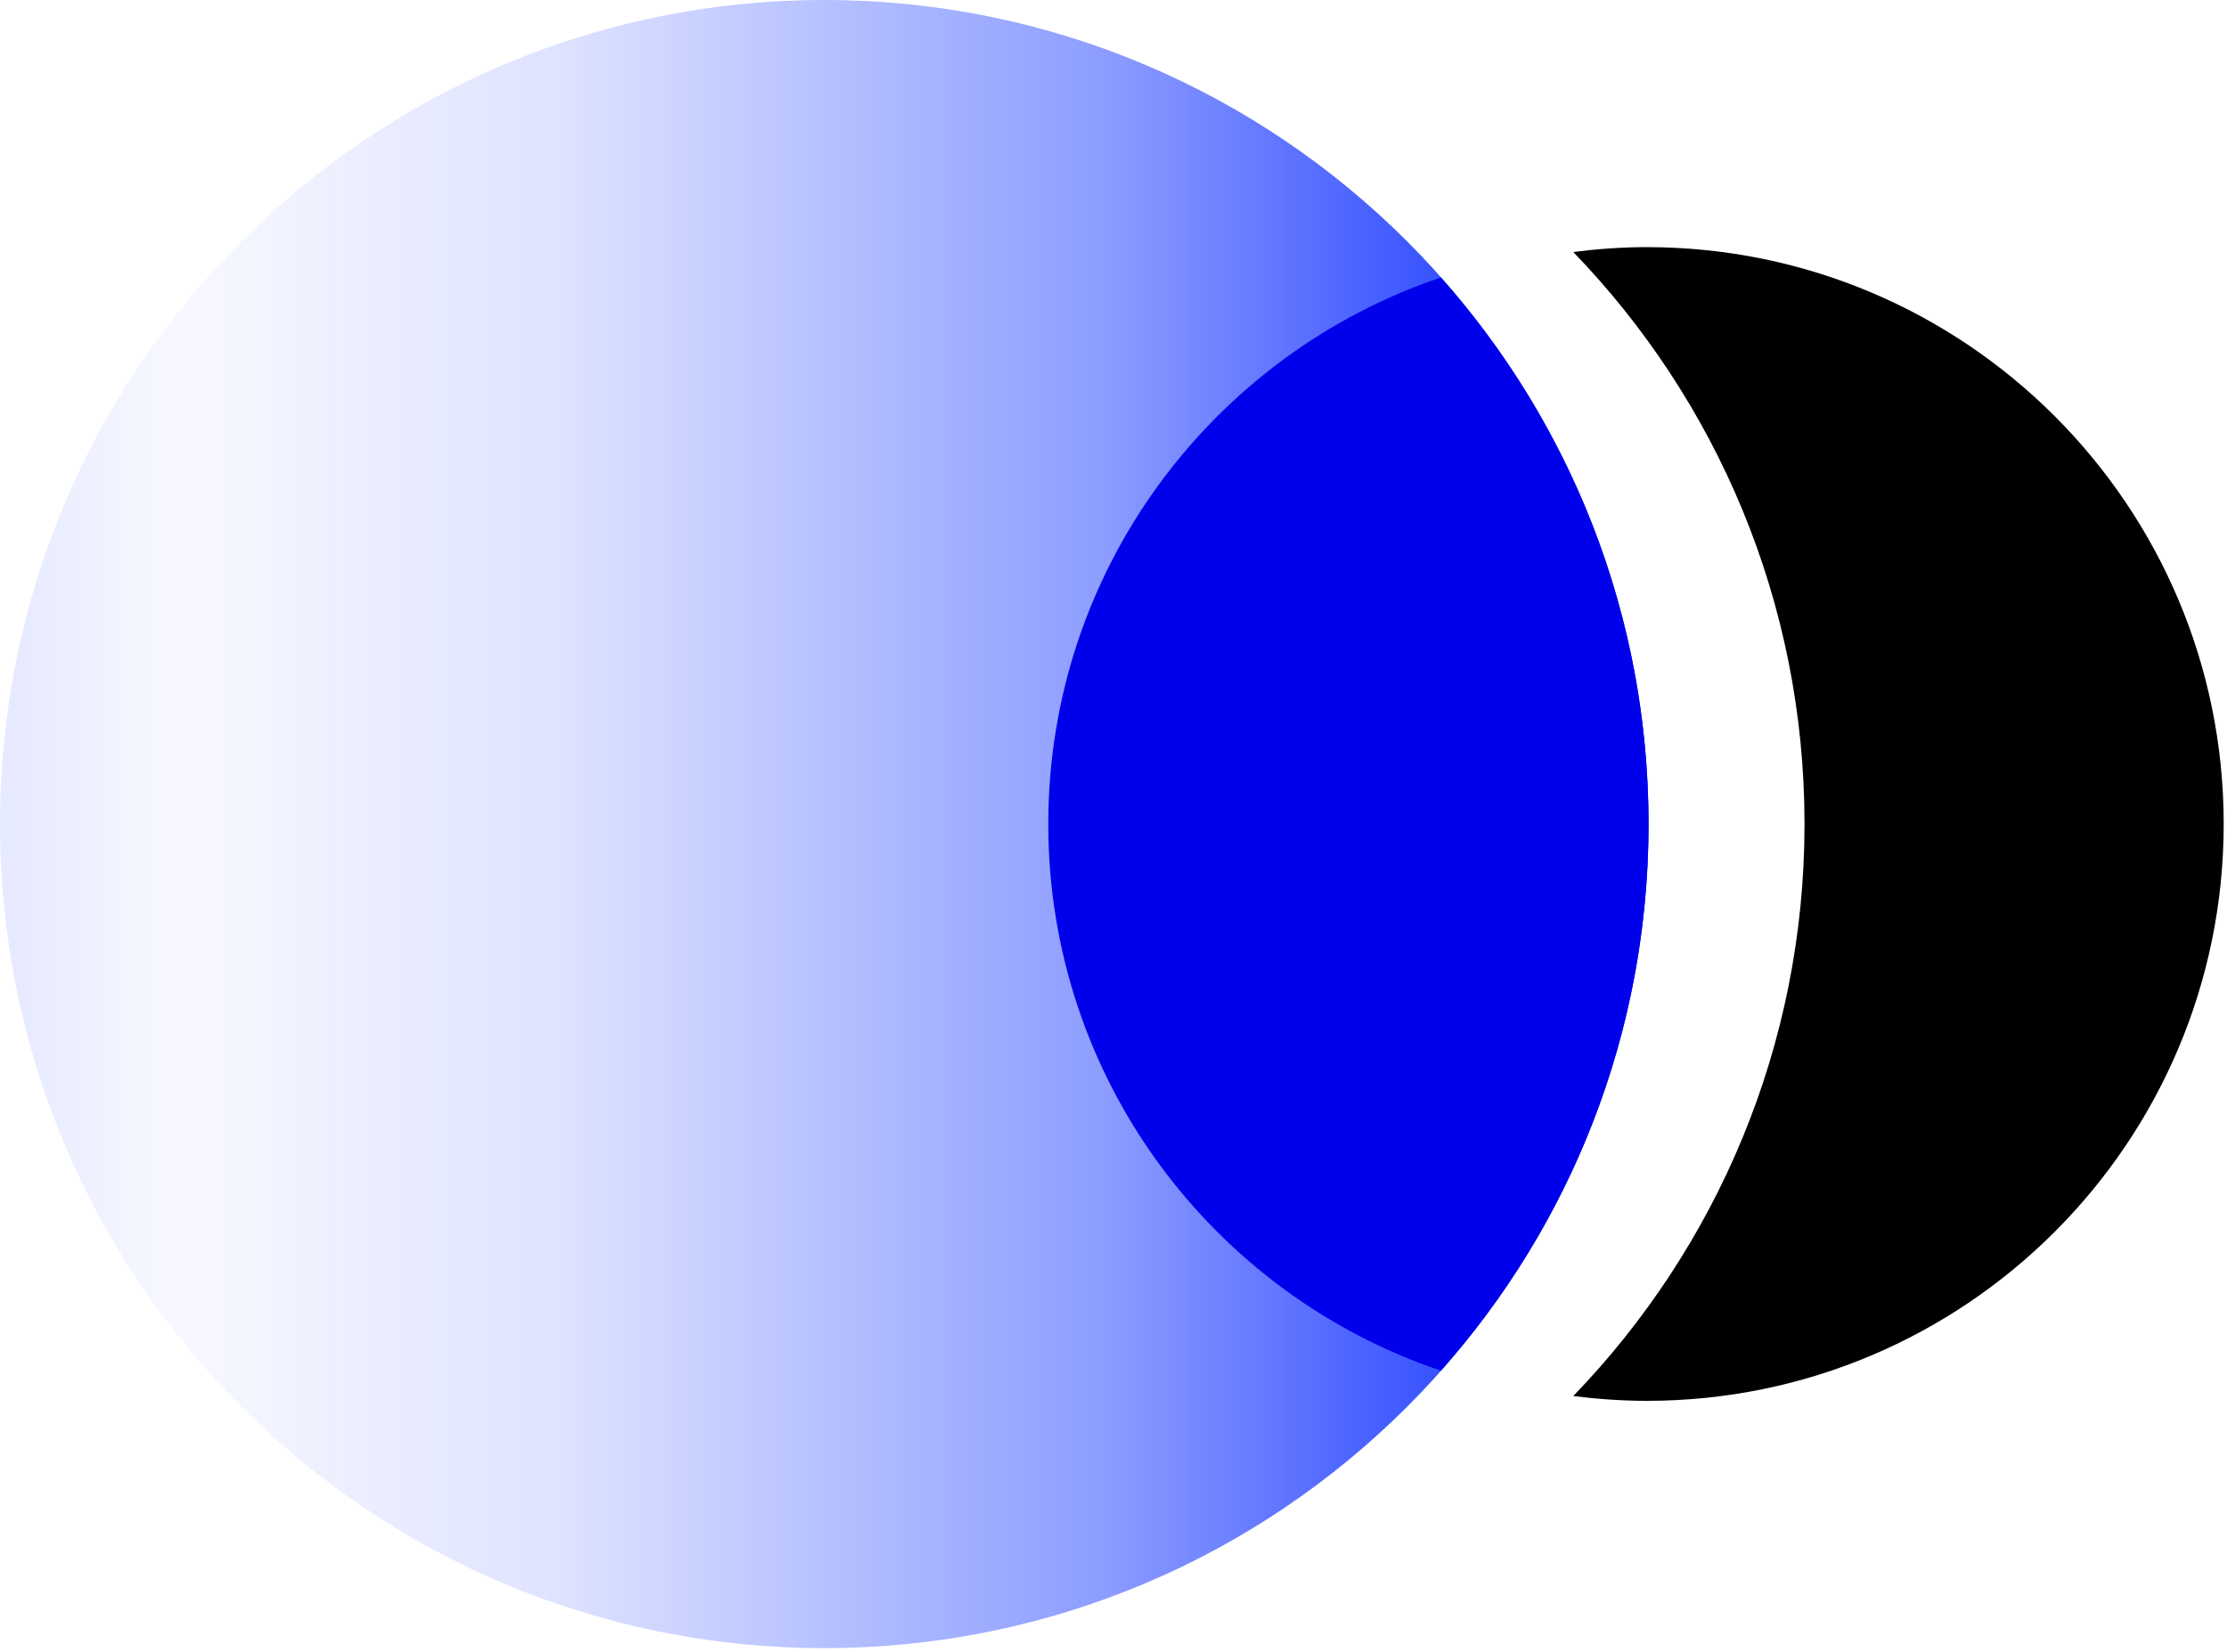
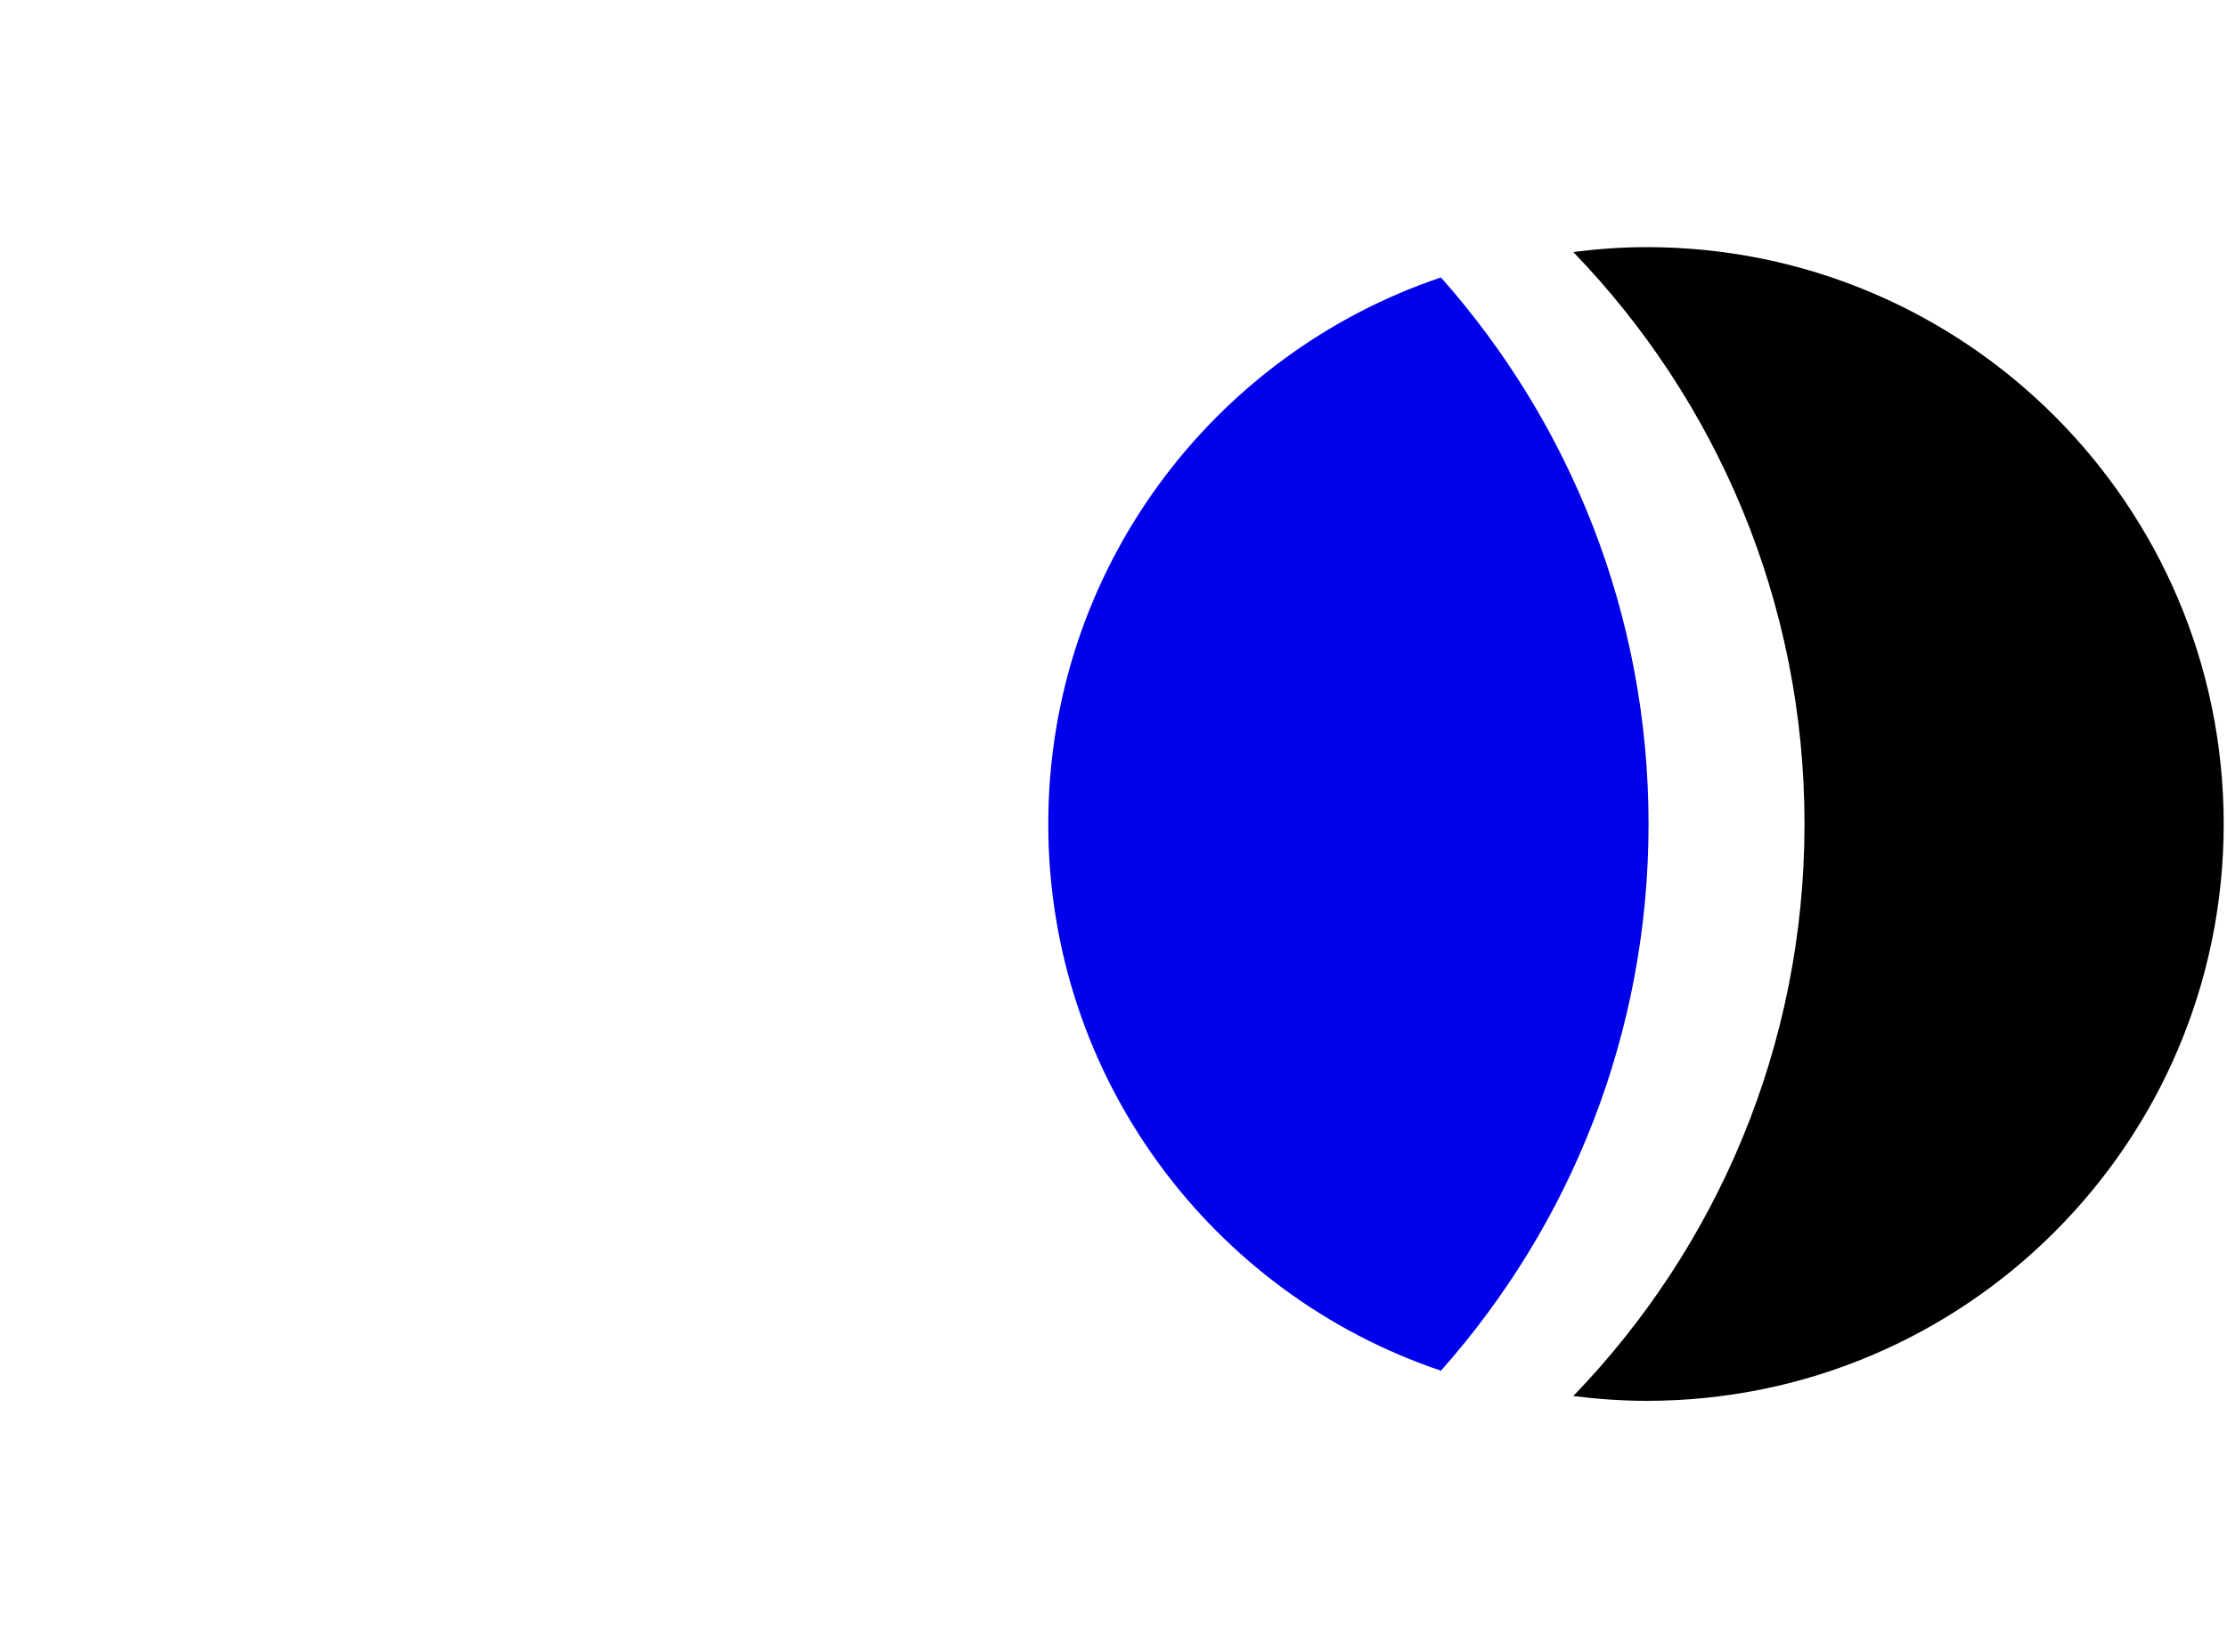
<svg xmlns="http://www.w3.org/2000/svg" width="31" height="23" viewBox="0 0 31 23" fill="none">
-   <path d="M11.474 22.948C17.811 22.948 22.948 17.811 22.948 11.474C22.948 5.137 17.811 0 11.474 0C5.137 0 0 5.137 0 11.474C0 17.811 5.137 22.948 11.474 22.948Z" fill="url(#paint0_linear_34_96443)" />
  <path d="M22.922 3.441C22.575 3.441 22.235 3.466 21.9 3.509C23.892 5.572 25.119 8.378 25.119 11.473C25.119 14.568 23.892 17.374 21.9 19.438C22.235 19.48 22.577 19.505 22.922 19.505C27.357 19.505 30.954 15.908 30.954 11.473C30.954 7.038 27.357 3.441 22.922 3.441Z" fill="black" />
  <path d="M22.948 11.474C22.948 8.554 21.854 5.889 20.058 3.863C16.881 4.934 14.592 7.936 14.592 11.474C14.592 15.013 16.881 18.015 20.058 19.085C21.856 17.06 22.948 14.396 22.948 11.474Z" fill="#0100EB" />
  <defs>
    <linearGradient id="paint0_linear_34_96443" x1="0" y1="11.474" x2="22.948" y2="11.474" gradientUnits="userSpaceOnUse">
      <stop stop-color="#0124FF" stop-opacity="0.1" />
      <stop offset="0.11" stop-color="#0124FF" stop-opacity="0.029" />
      <stop offset="0.34" stop-color="#0124FF" stop-opacity="0.13" />
      <stop offset="0.67" stop-color="#0124FF" stop-opacity="0.449" />
      <stop offset="1" stop-color="#0124FF" />
    </linearGradient>
  </defs>
</svg>